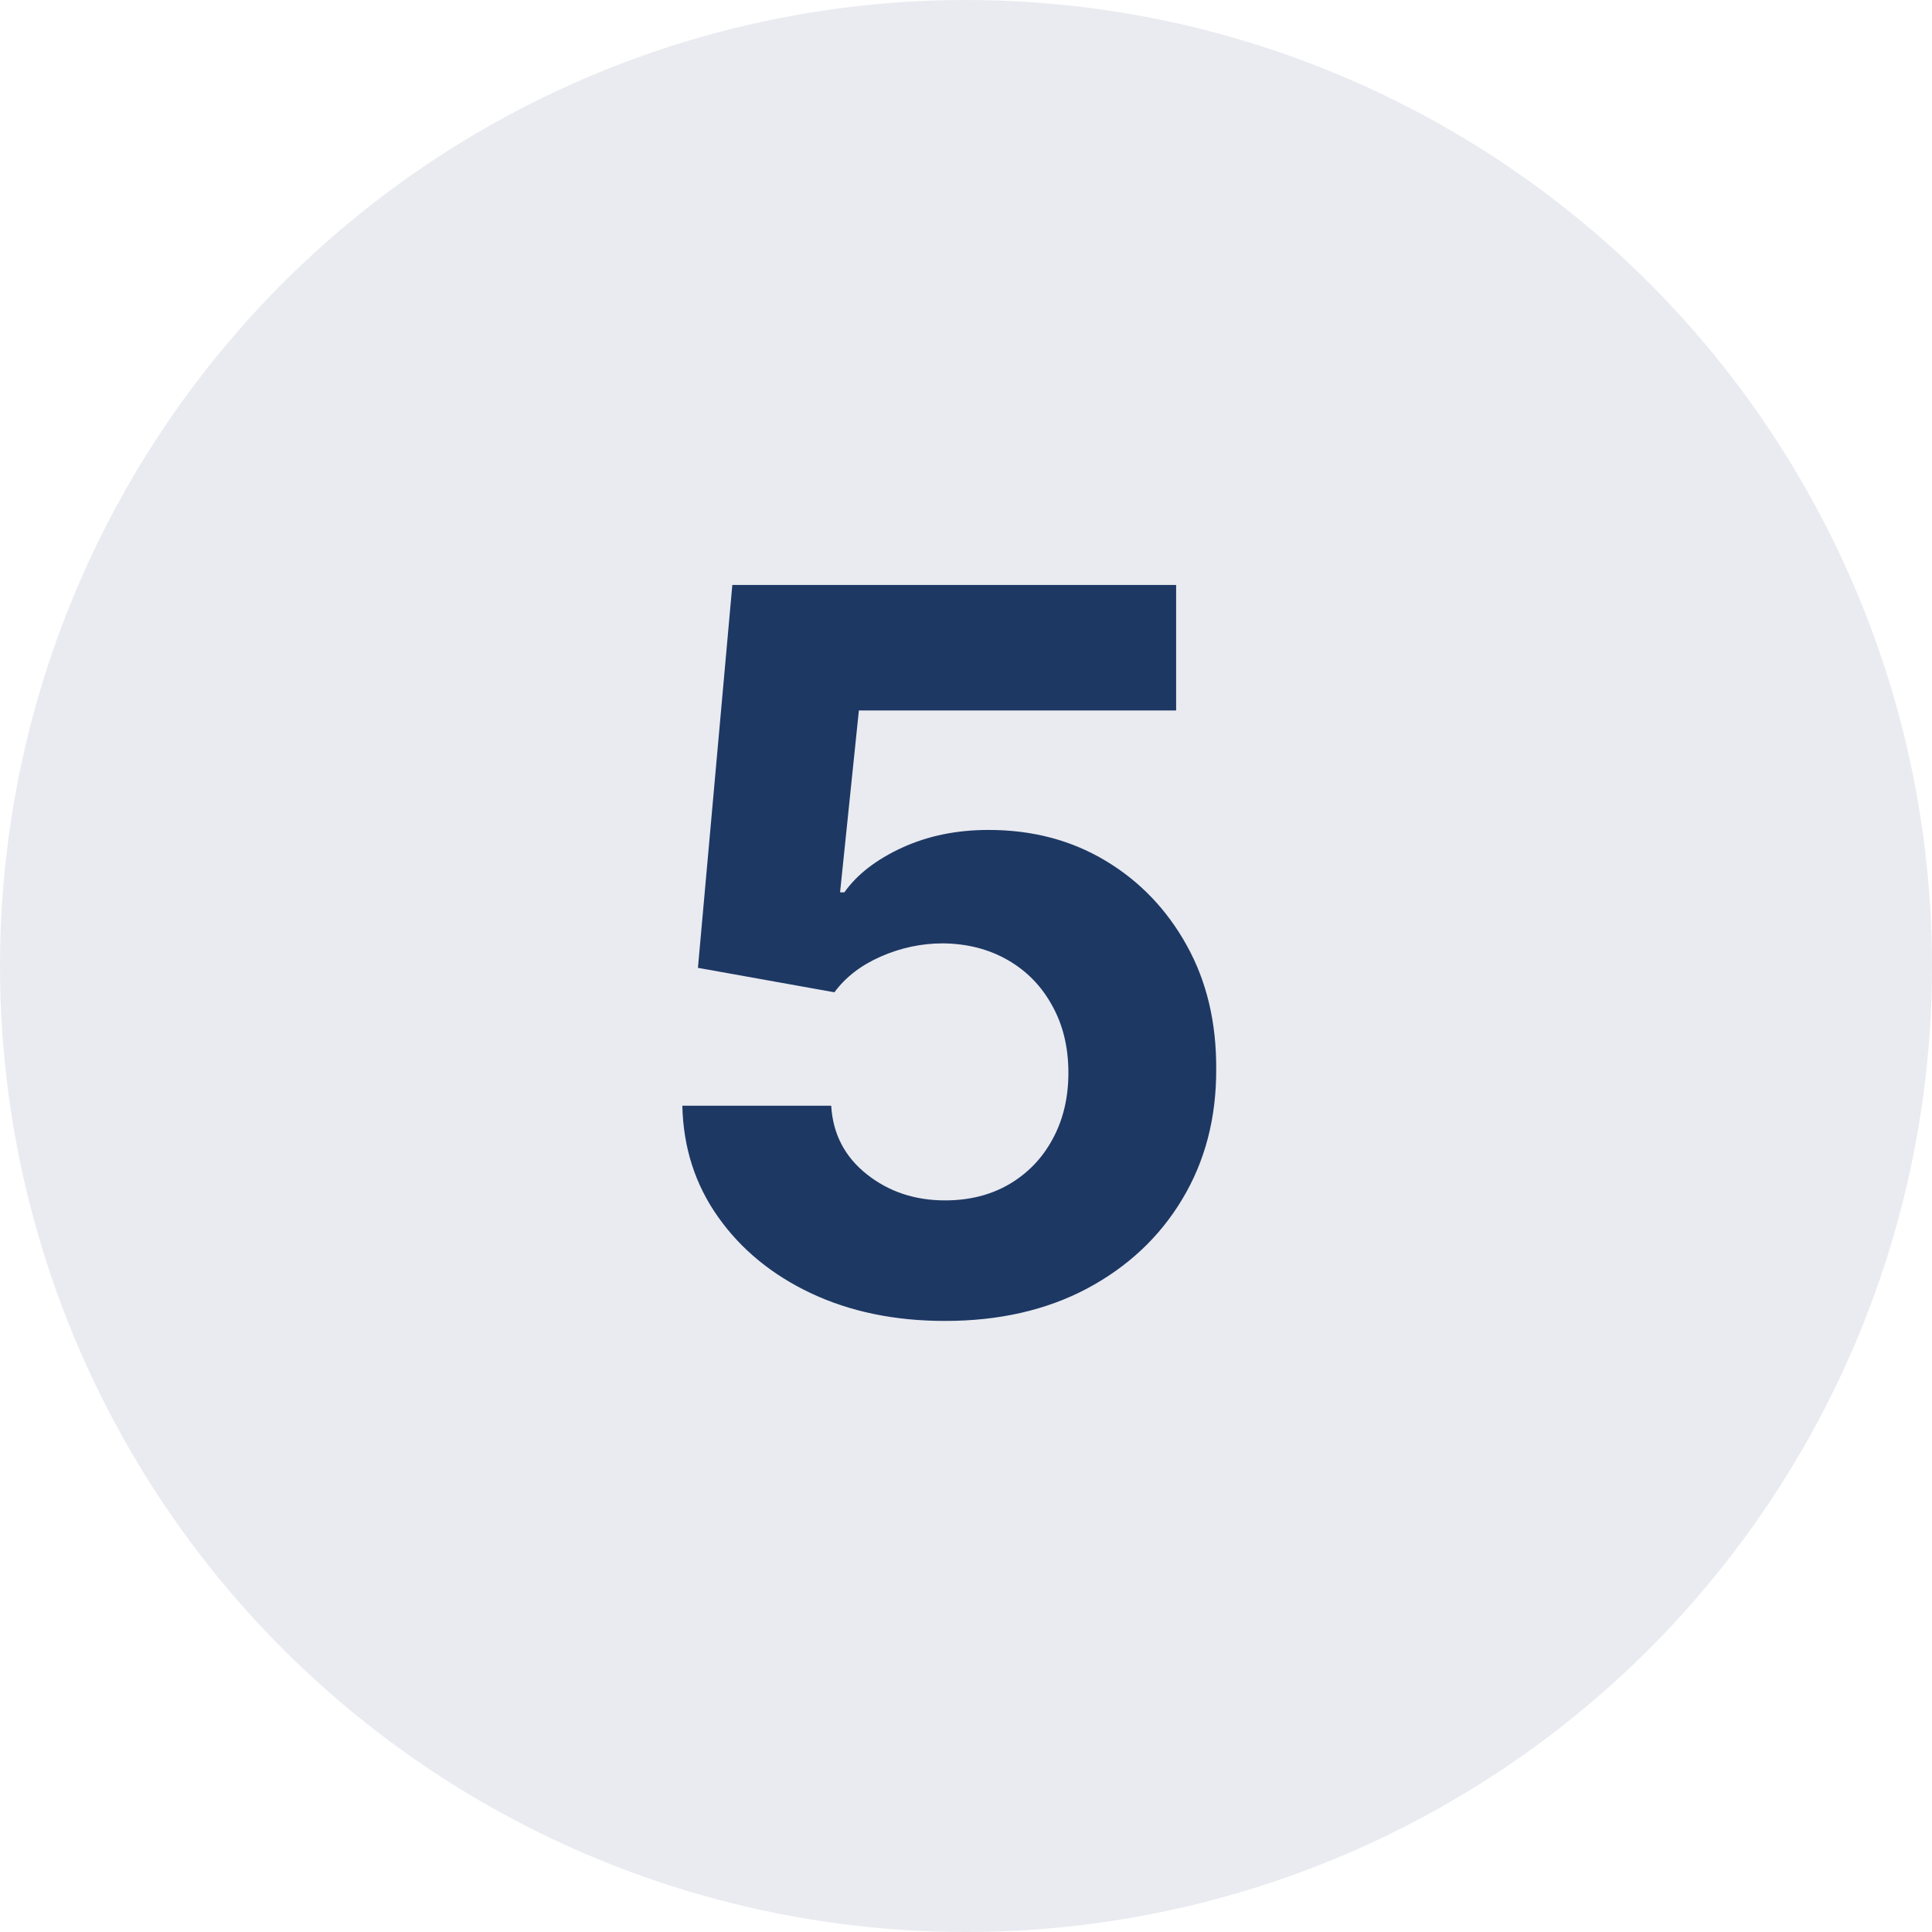
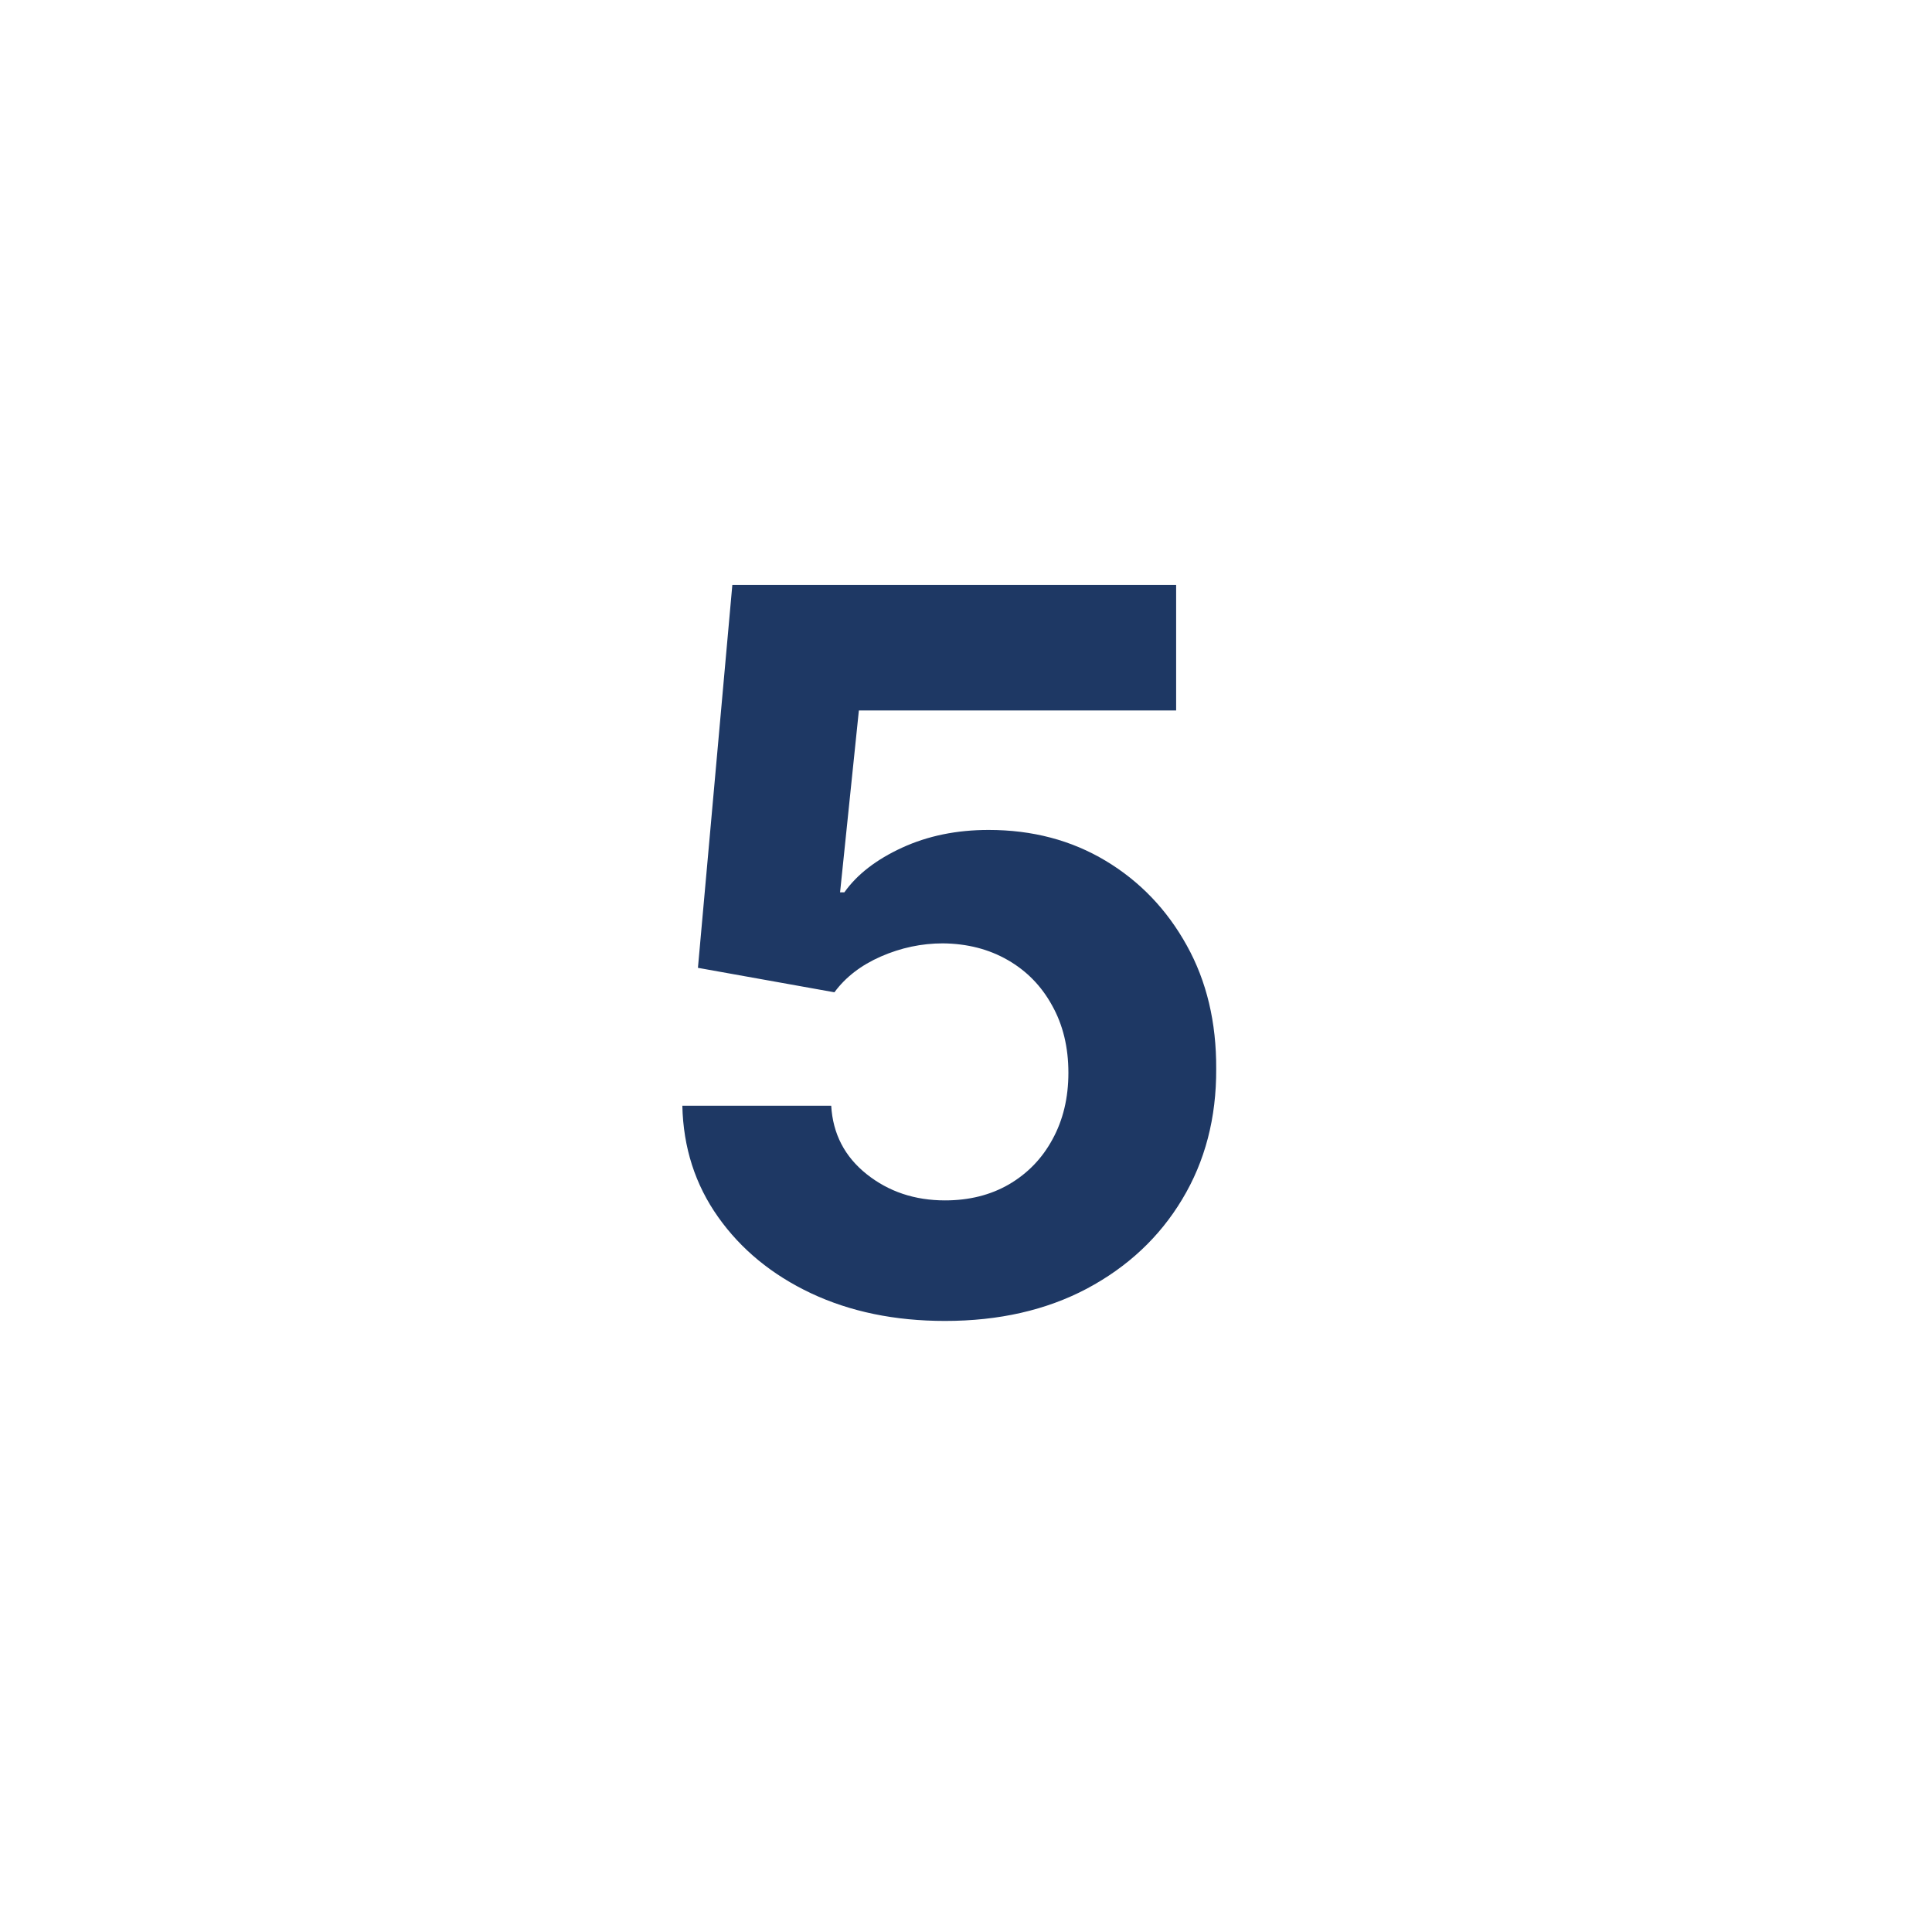
<svg xmlns="http://www.w3.org/2000/svg" width="56" height="56" viewBox="0 0 56 56" fill="none">
  <path d="M27.392 38.288C25.939 38.288 24.645 38.021 23.508 37.486C22.377 36.952 21.48 36.215 20.816 35.277C20.151 34.339 19.805 33.263 19.778 32.05H24.093C24.141 32.866 24.484 33.527 25.121 34.034C25.758 34.541 26.515 34.794 27.392 34.794C28.09 34.794 28.707 34.64 29.241 34.332C29.782 34.017 30.204 33.582 30.505 33.027C30.814 32.465 30.968 31.821 30.968 31.095C30.968 30.355 30.81 29.704 30.495 29.143C30.187 28.581 29.759 28.142 29.21 27.827C28.663 27.512 28.036 27.351 27.33 27.344C26.714 27.344 26.114 27.471 25.532 27.725C24.956 27.978 24.508 28.324 24.186 28.762L20.23 28.053L21.227 16.956H34.091V20.593H24.895L24.35 25.865H24.474C24.843 25.344 25.402 24.913 26.148 24.57C26.895 24.227 27.731 24.056 28.656 24.056C29.923 24.056 31.053 24.354 32.047 24.95C33.04 25.546 33.824 26.365 34.4 27.406C34.975 28.44 35.259 29.632 35.252 30.982C35.259 32.4 34.931 33.66 34.266 34.763C33.608 35.859 32.687 36.722 31.502 37.353C30.324 37.976 28.954 38.288 27.392 38.288Z" fill="#1E3864" />
-   <circle cx="28" cy="28" r="28" fill="#1E3864" fill-opacity="0.1" />
</svg>